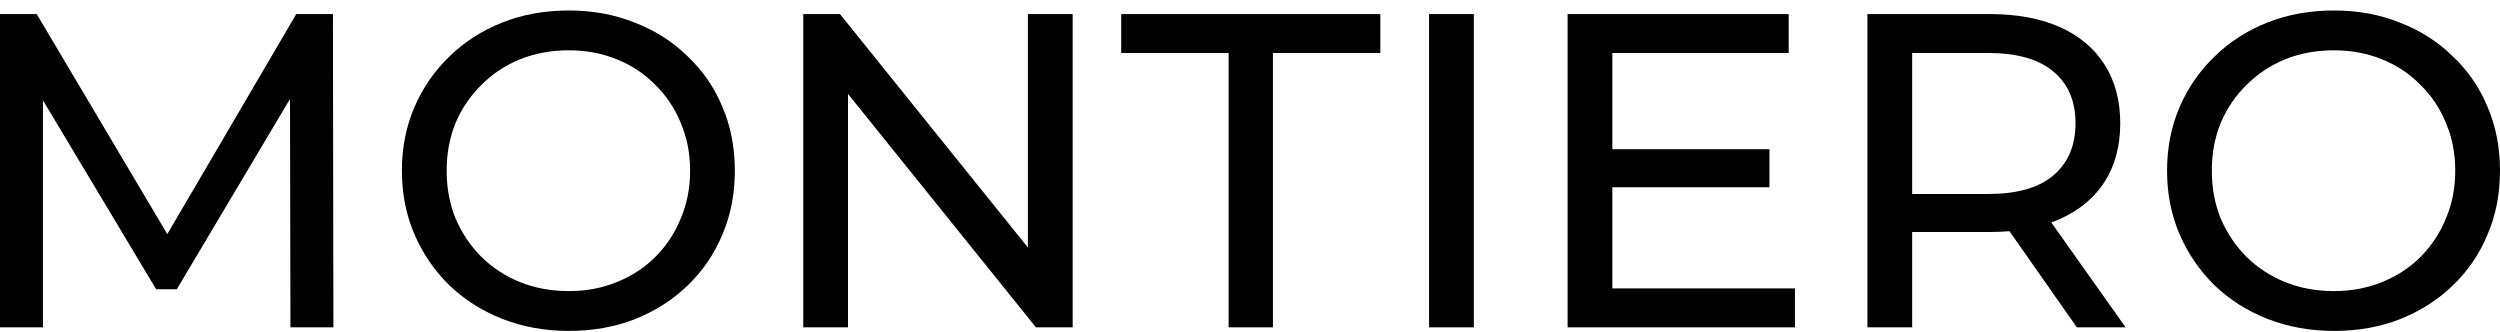
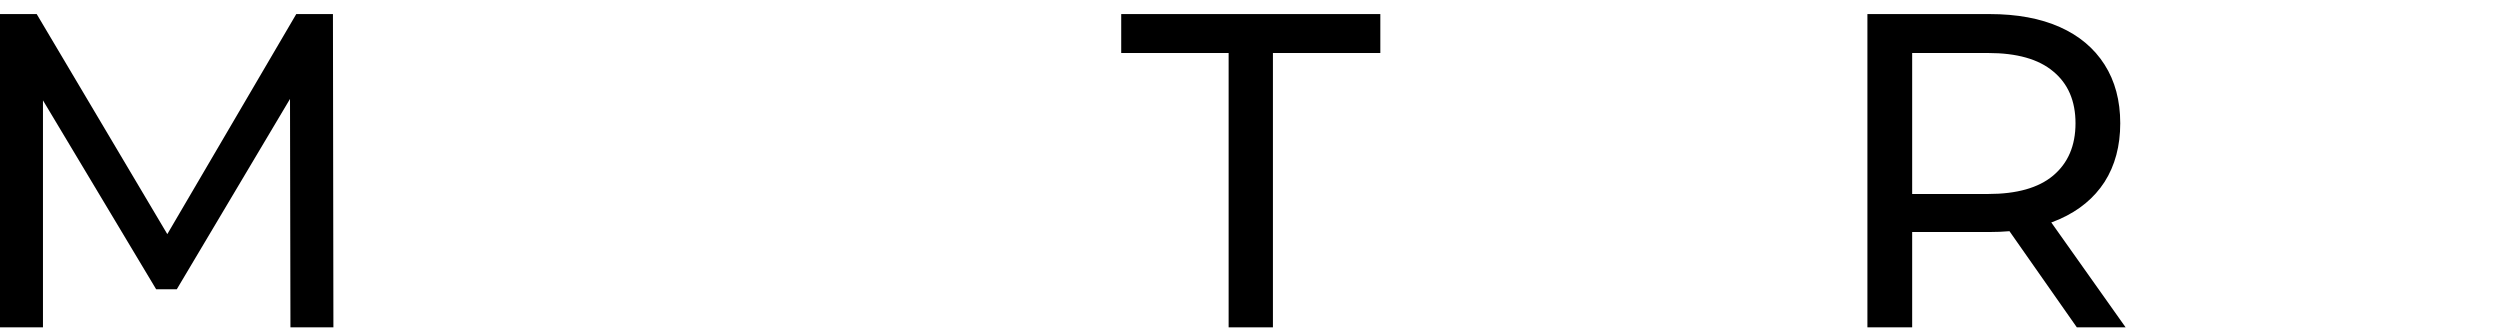
<svg xmlns="http://www.w3.org/2000/svg" width="113" height="15" viewBox="0 0 113 15" fill="none">
-   <path d="M105.496 14.957C104.417 14.957 103.412 14.775 102.482 14.411C101.565 14.047 100.769 13.541 100.095 12.894C99.421 12.233 98.895 11.464 98.517 10.588C98.139 9.711 97.951 8.754 97.951 7.715C97.951 6.677 98.139 5.72 98.517 4.843C98.895 3.967 99.421 3.205 100.095 2.557C100.769 1.897 101.565 1.384 102.482 1.02C103.399 0.656 104.403 0.474 105.496 0.474C106.574 0.474 107.566 0.656 108.469 1.02C109.386 1.371 110.182 1.876 110.856 2.537C111.544 3.184 112.07 3.946 112.434 4.823C112.811 5.699 113 6.664 113 7.715C113 8.767 112.811 9.731 112.434 10.608C112.07 11.485 111.544 12.253 110.856 12.914C110.182 13.561 109.386 14.067 108.469 14.431C107.566 14.782 106.574 14.957 105.496 14.957ZM105.496 13.157C106.278 13.157 106.999 13.022 107.66 12.752C108.334 12.482 108.914 12.105 109.4 11.619C109.898 11.12 110.283 10.541 110.553 9.88C110.836 9.219 110.977 8.498 110.977 7.715C110.977 6.933 110.836 6.212 110.553 5.551C110.283 4.89 109.898 4.317 109.4 3.832C108.914 3.333 108.334 2.948 107.66 2.679C106.999 2.409 106.278 2.274 105.496 2.274C104.7 2.274 103.965 2.409 103.291 2.679C102.63 2.948 102.05 3.333 101.551 3.832C101.052 4.317 100.661 4.89 100.378 5.551C100.108 6.212 99.974 6.933 99.974 7.715C99.974 8.498 100.108 9.219 100.378 9.88C100.661 10.541 101.052 11.12 101.551 11.619C102.05 12.105 102.63 12.482 103.291 12.752C103.965 13.022 104.7 13.157 105.496 13.157Z" fill="black" />
  <path d="M84.407 14.796V0.636H89.929C91.169 0.636 92.228 0.832 93.105 1.223C93.981 1.614 94.655 2.18 95.127 2.922C95.599 3.664 95.835 4.547 95.835 5.572C95.835 6.597 95.599 7.48 95.127 8.222C94.655 8.95 93.981 9.509 93.105 9.9C92.228 10.291 91.169 10.487 89.929 10.487H85.519L86.43 9.557V14.796H84.407ZM93.873 14.796L90.273 9.658H92.437L96.078 14.796H93.873ZM86.43 9.759L85.519 8.768H89.868C91.163 8.768 92.14 8.491 92.801 7.938C93.475 7.372 93.813 6.583 93.813 5.572C93.813 4.56 93.475 3.778 92.801 3.225C92.14 2.672 91.163 2.396 89.868 2.396H85.519L86.43 1.385V9.759Z" fill="black" />
-   <path d="M72.697 6.745H79.979V8.464H72.697V6.745ZM72.879 13.036H81.132V14.796H70.856V0.636H80.848V2.396H72.879V13.036Z" fill="black" />
-   <path d="M64.594 14.796V0.636H66.617V14.796H64.594Z" fill="black" />
  <path d="M55.534 14.796V2.396H50.679V0.636H62.391V2.396H57.536V14.796H55.534Z" fill="black" />
-   <path d="M36.307 14.796V0.636H37.966L47.331 12.267H46.461V0.636H48.484V14.796H46.825L37.46 3.165H38.33V14.796H36.307Z" fill="black" />
-   <path d="M25.711 14.957C24.632 14.957 23.628 14.775 22.697 14.411C21.78 14.047 20.984 13.541 20.31 12.894C19.636 12.233 19.11 11.464 18.732 10.588C18.355 9.711 18.166 8.754 18.166 7.715C18.166 6.677 18.355 5.72 18.732 4.843C19.11 3.967 19.636 3.205 20.31 2.557C20.984 1.897 21.78 1.384 22.697 1.02C23.614 0.656 24.619 0.474 25.711 0.474C26.79 0.474 27.781 0.656 28.684 1.02C29.601 1.371 30.397 1.876 31.071 2.537C31.759 3.184 32.285 3.946 32.649 4.823C33.027 5.699 33.215 6.664 33.215 7.715C33.215 8.767 33.027 9.731 32.649 10.608C32.285 11.485 31.759 12.253 31.071 12.914C30.397 13.561 29.601 14.067 28.684 14.431C27.781 14.782 26.79 14.957 25.711 14.957ZM25.711 13.157C26.493 13.157 27.215 13.022 27.875 12.752C28.549 12.482 29.129 12.105 29.615 11.619C30.114 11.12 30.498 10.541 30.768 9.88C31.051 9.219 31.193 8.498 31.193 7.715C31.193 6.933 31.051 6.212 30.768 5.551C30.498 4.89 30.114 4.317 29.615 3.832C29.129 3.333 28.549 2.948 27.875 2.679C27.215 2.409 26.493 2.274 25.711 2.274C24.915 2.274 24.18 2.409 23.506 2.679C22.845 2.948 22.265 3.333 21.767 3.832C21.268 4.317 20.877 4.89 20.593 5.551C20.324 6.212 20.189 6.933 20.189 7.715C20.189 8.498 20.324 9.219 20.593 9.88C20.877 10.541 21.268 11.12 21.767 11.619C22.265 12.105 22.845 12.482 23.506 12.752C24.18 13.022 24.915 13.157 25.711 13.157Z" fill="black" />
  <path d="M0 14.796V0.636H1.659L8.01 11.337H7.12L13.391 0.636H15.049L15.07 14.796H13.128L13.107 3.691H13.573L7.99 13.076H7.059L1.436 3.691H1.942V14.796H0Z" fill="black" />
</svg>